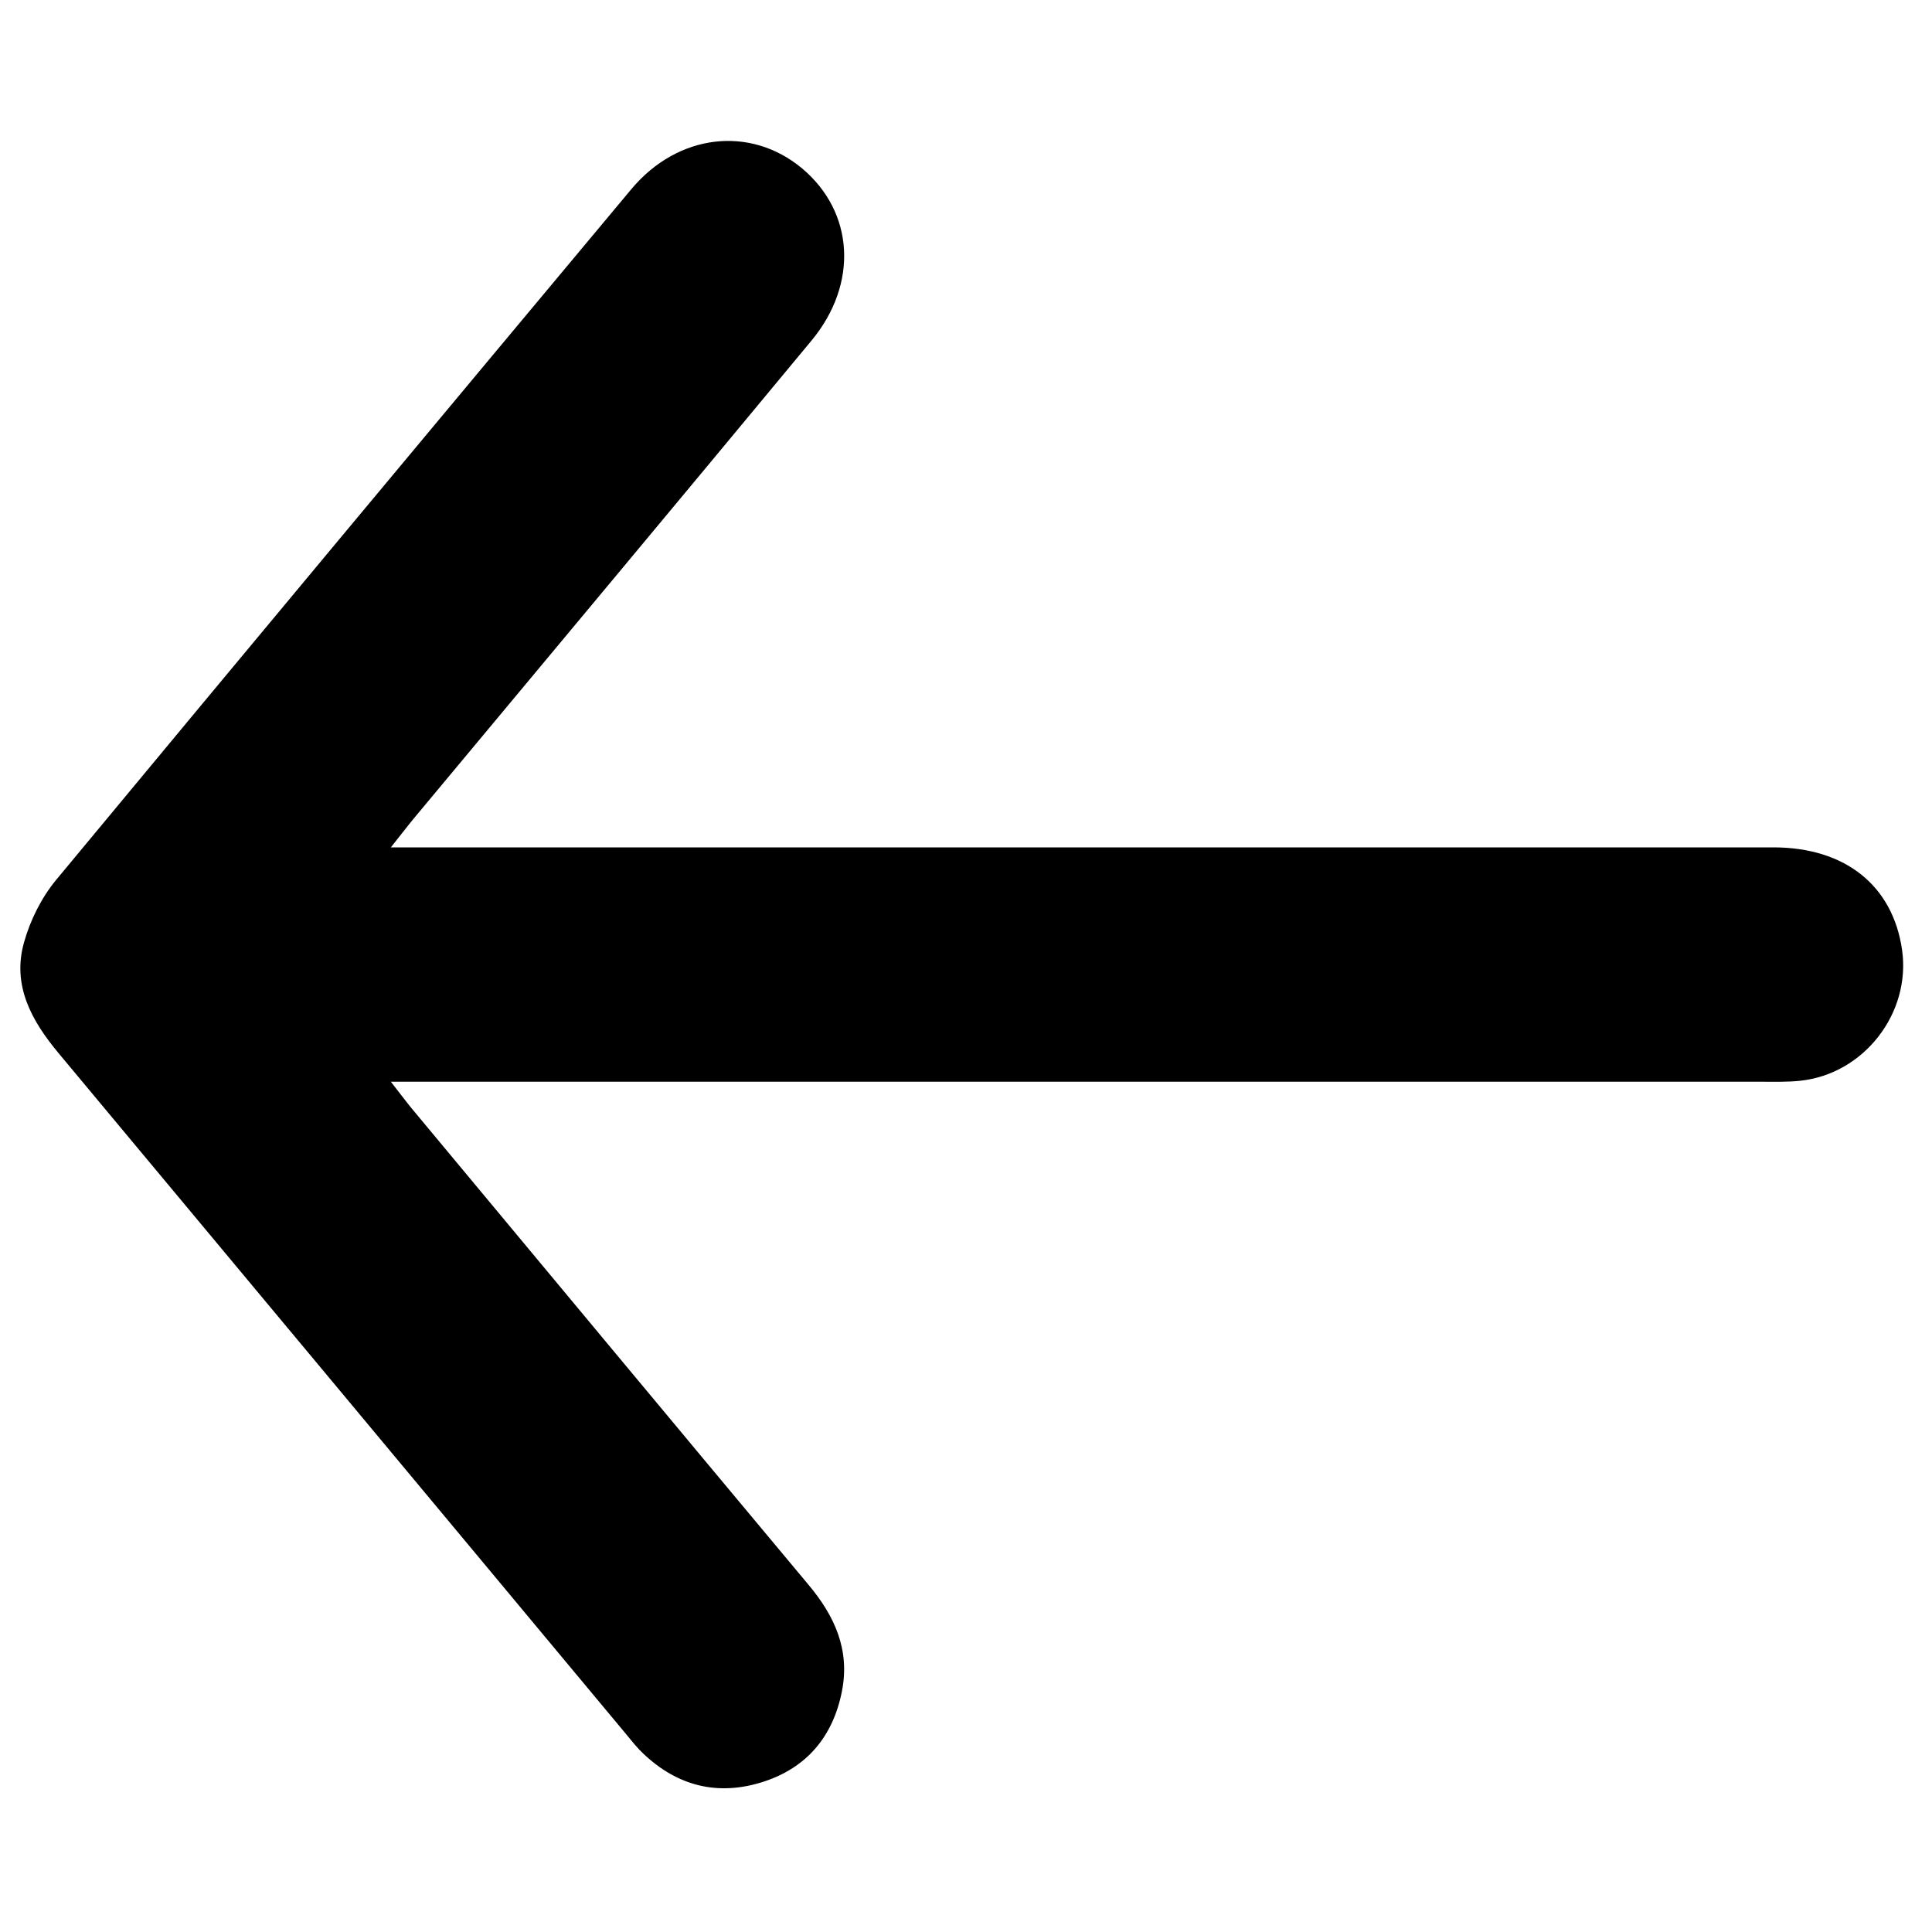
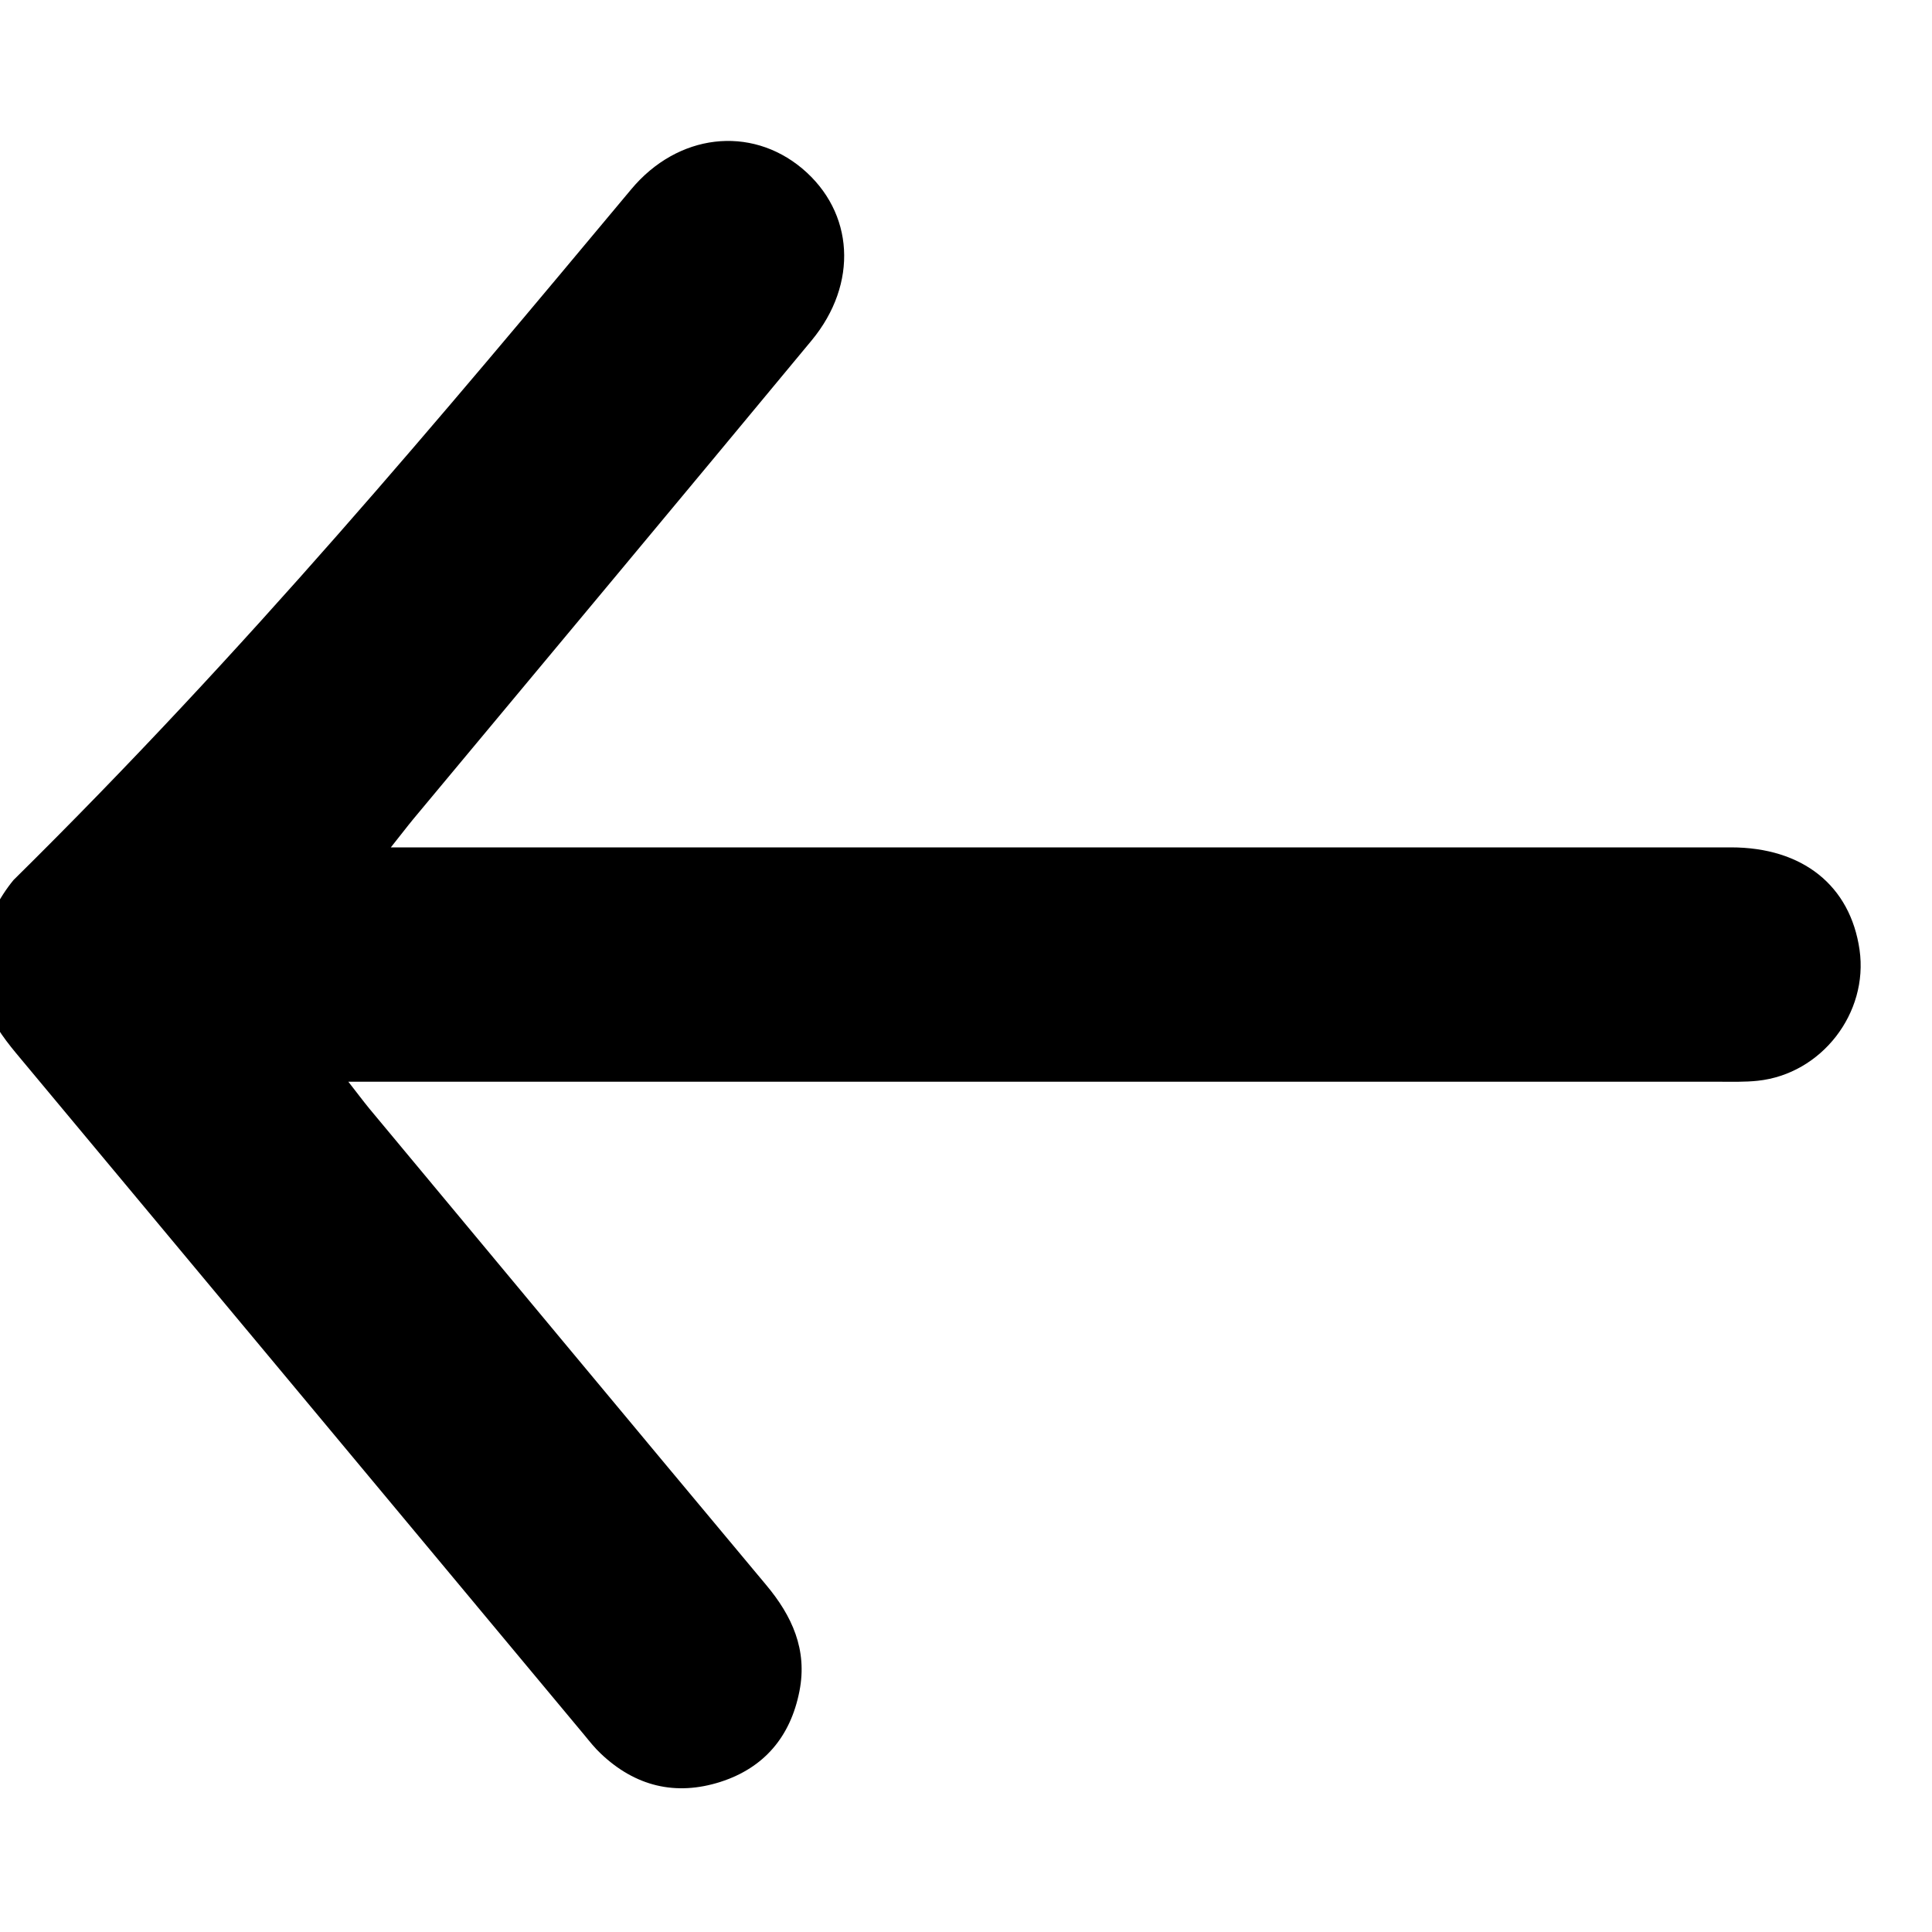
<svg xmlns="http://www.w3.org/2000/svg" version="1.1" id="Layer_1" x="0px" y="0px" viewBox="0 0 100 100" style="enable-background:new 0 0 100 100;" xml:space="preserve">
-   <path d="M20.23,43.86c0.97,0,1.59,0,2.2,0c23.12,0,46.24,0,69.36,0c3.72,0,6.18,1.98,6.66,5.3c0.47,3.28-1.97,6.43-5.27,6.78  c-0.66,0.07-1.33,0.05-2,0.05c-22.98,0-45.95,0-68.93,0c-0.56,0-1.12,0-2.02,0c0.47,0.6,0.76,0.99,1.07,1.37  c6.85,8.23,13.69,16.46,20.55,24.67c1.35,1.61,2.15,3.36,1.73,5.5c-0.46,2.35-1.82,3.97-4.09,4.7c-2.32,0.74-4.41,0.23-6.19-1.46  c-0.31-0.29-0.58-0.63-0.85-0.96c-9.81-11.77-19.61-23.54-29.42-35.3c-1.4-1.68-2.41-3.5-1.79-5.72c0.32-1.15,0.9-2.32,1.66-3.24  C12.8,33.61,22.73,21.7,32.67,9.8c2.41-2.89,6.17-3.32,8.85-1.08c2.69,2.26,2.92,5.96,0.49,8.9c-6.86,8.28-13.75,16.53-20.63,24.79  C21.05,42.81,20.75,43.21,20.23,43.86z" />
+   <path d="M20.23,43.86c23.12,0,46.24,0,69.36,0c3.72,0,6.18,1.98,6.66,5.3c0.47,3.28-1.97,6.43-5.27,6.78  c-0.66,0.07-1.33,0.05-2,0.05c-22.98,0-45.95,0-68.93,0c-0.56,0-1.12,0-2.02,0c0.47,0.6,0.76,0.99,1.07,1.37  c6.85,8.23,13.69,16.46,20.55,24.67c1.35,1.61,2.15,3.36,1.73,5.5c-0.46,2.35-1.82,3.97-4.09,4.7c-2.32,0.74-4.41,0.23-6.19-1.46  c-0.31-0.29-0.58-0.63-0.85-0.96c-9.81-11.77-19.61-23.54-29.42-35.3c-1.4-1.68-2.41-3.5-1.79-5.72c0.32-1.15,0.9-2.32,1.66-3.24  C12.8,33.61,22.73,21.7,32.67,9.8c2.41-2.89,6.17-3.32,8.85-1.08c2.69,2.26,2.92,5.96,0.49,8.9c-6.86,8.28-13.75,16.53-20.63,24.79  C21.05,42.81,20.75,43.21,20.23,43.86z" />
</svg>